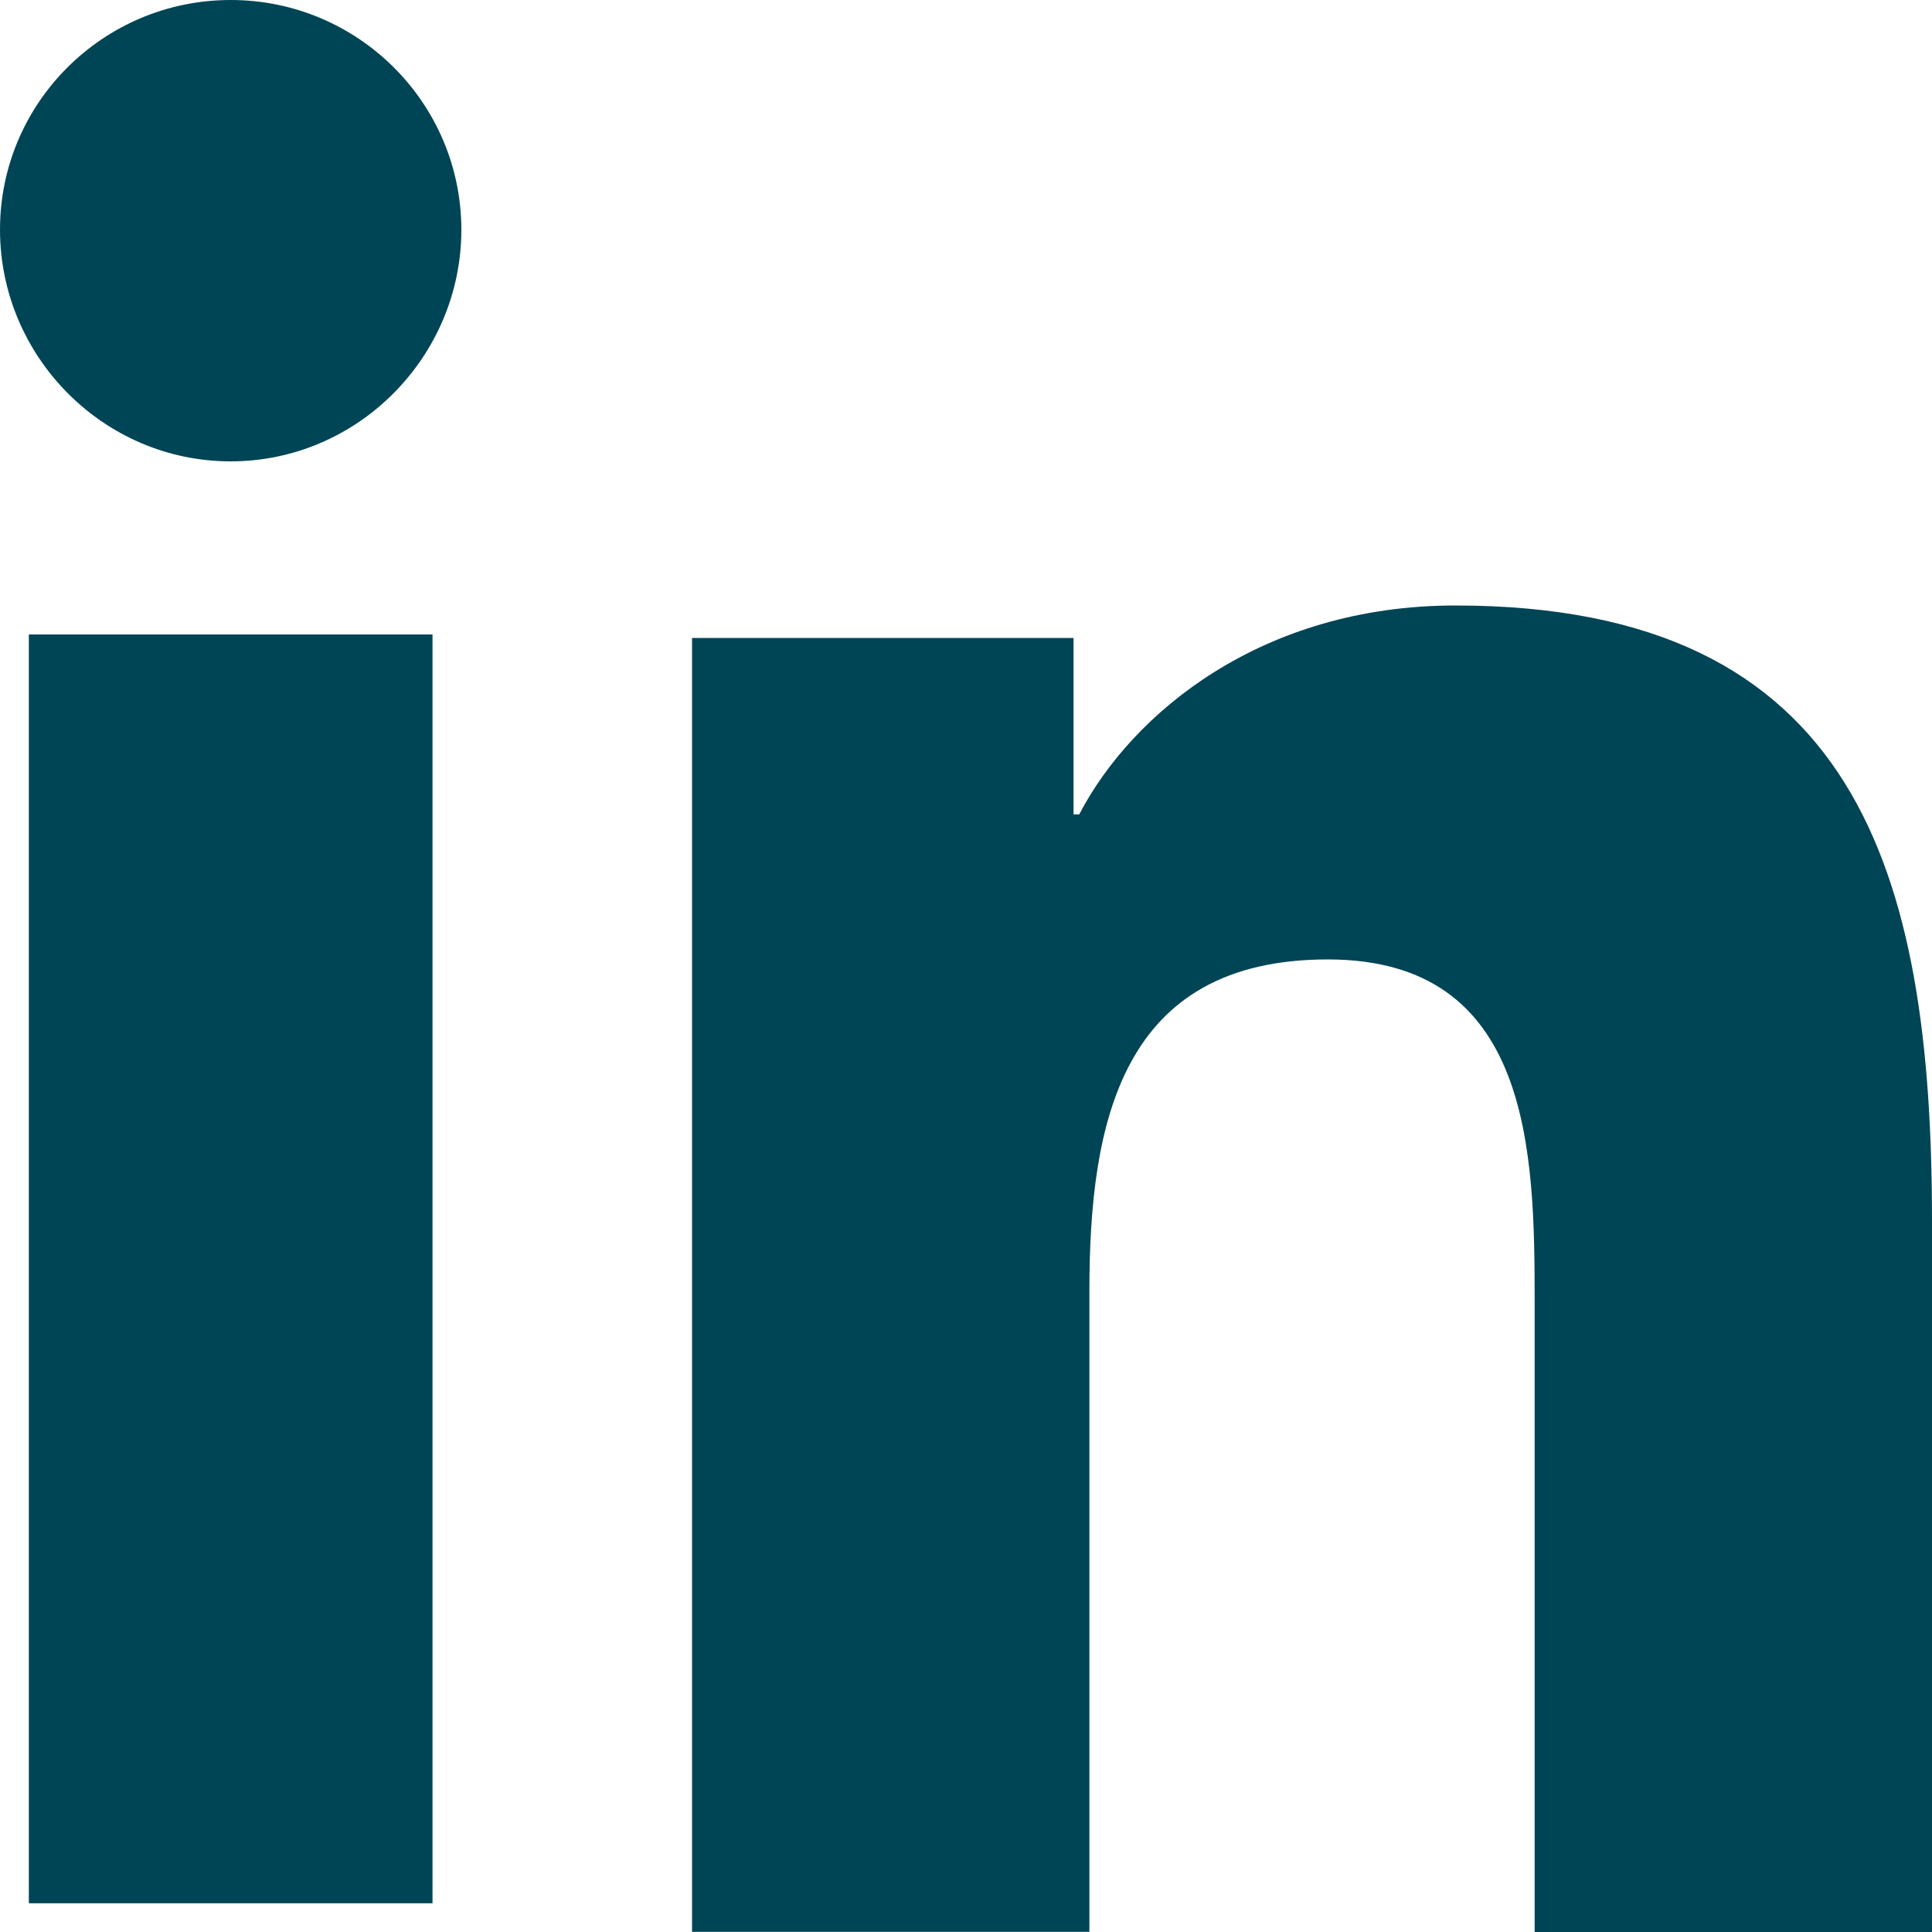
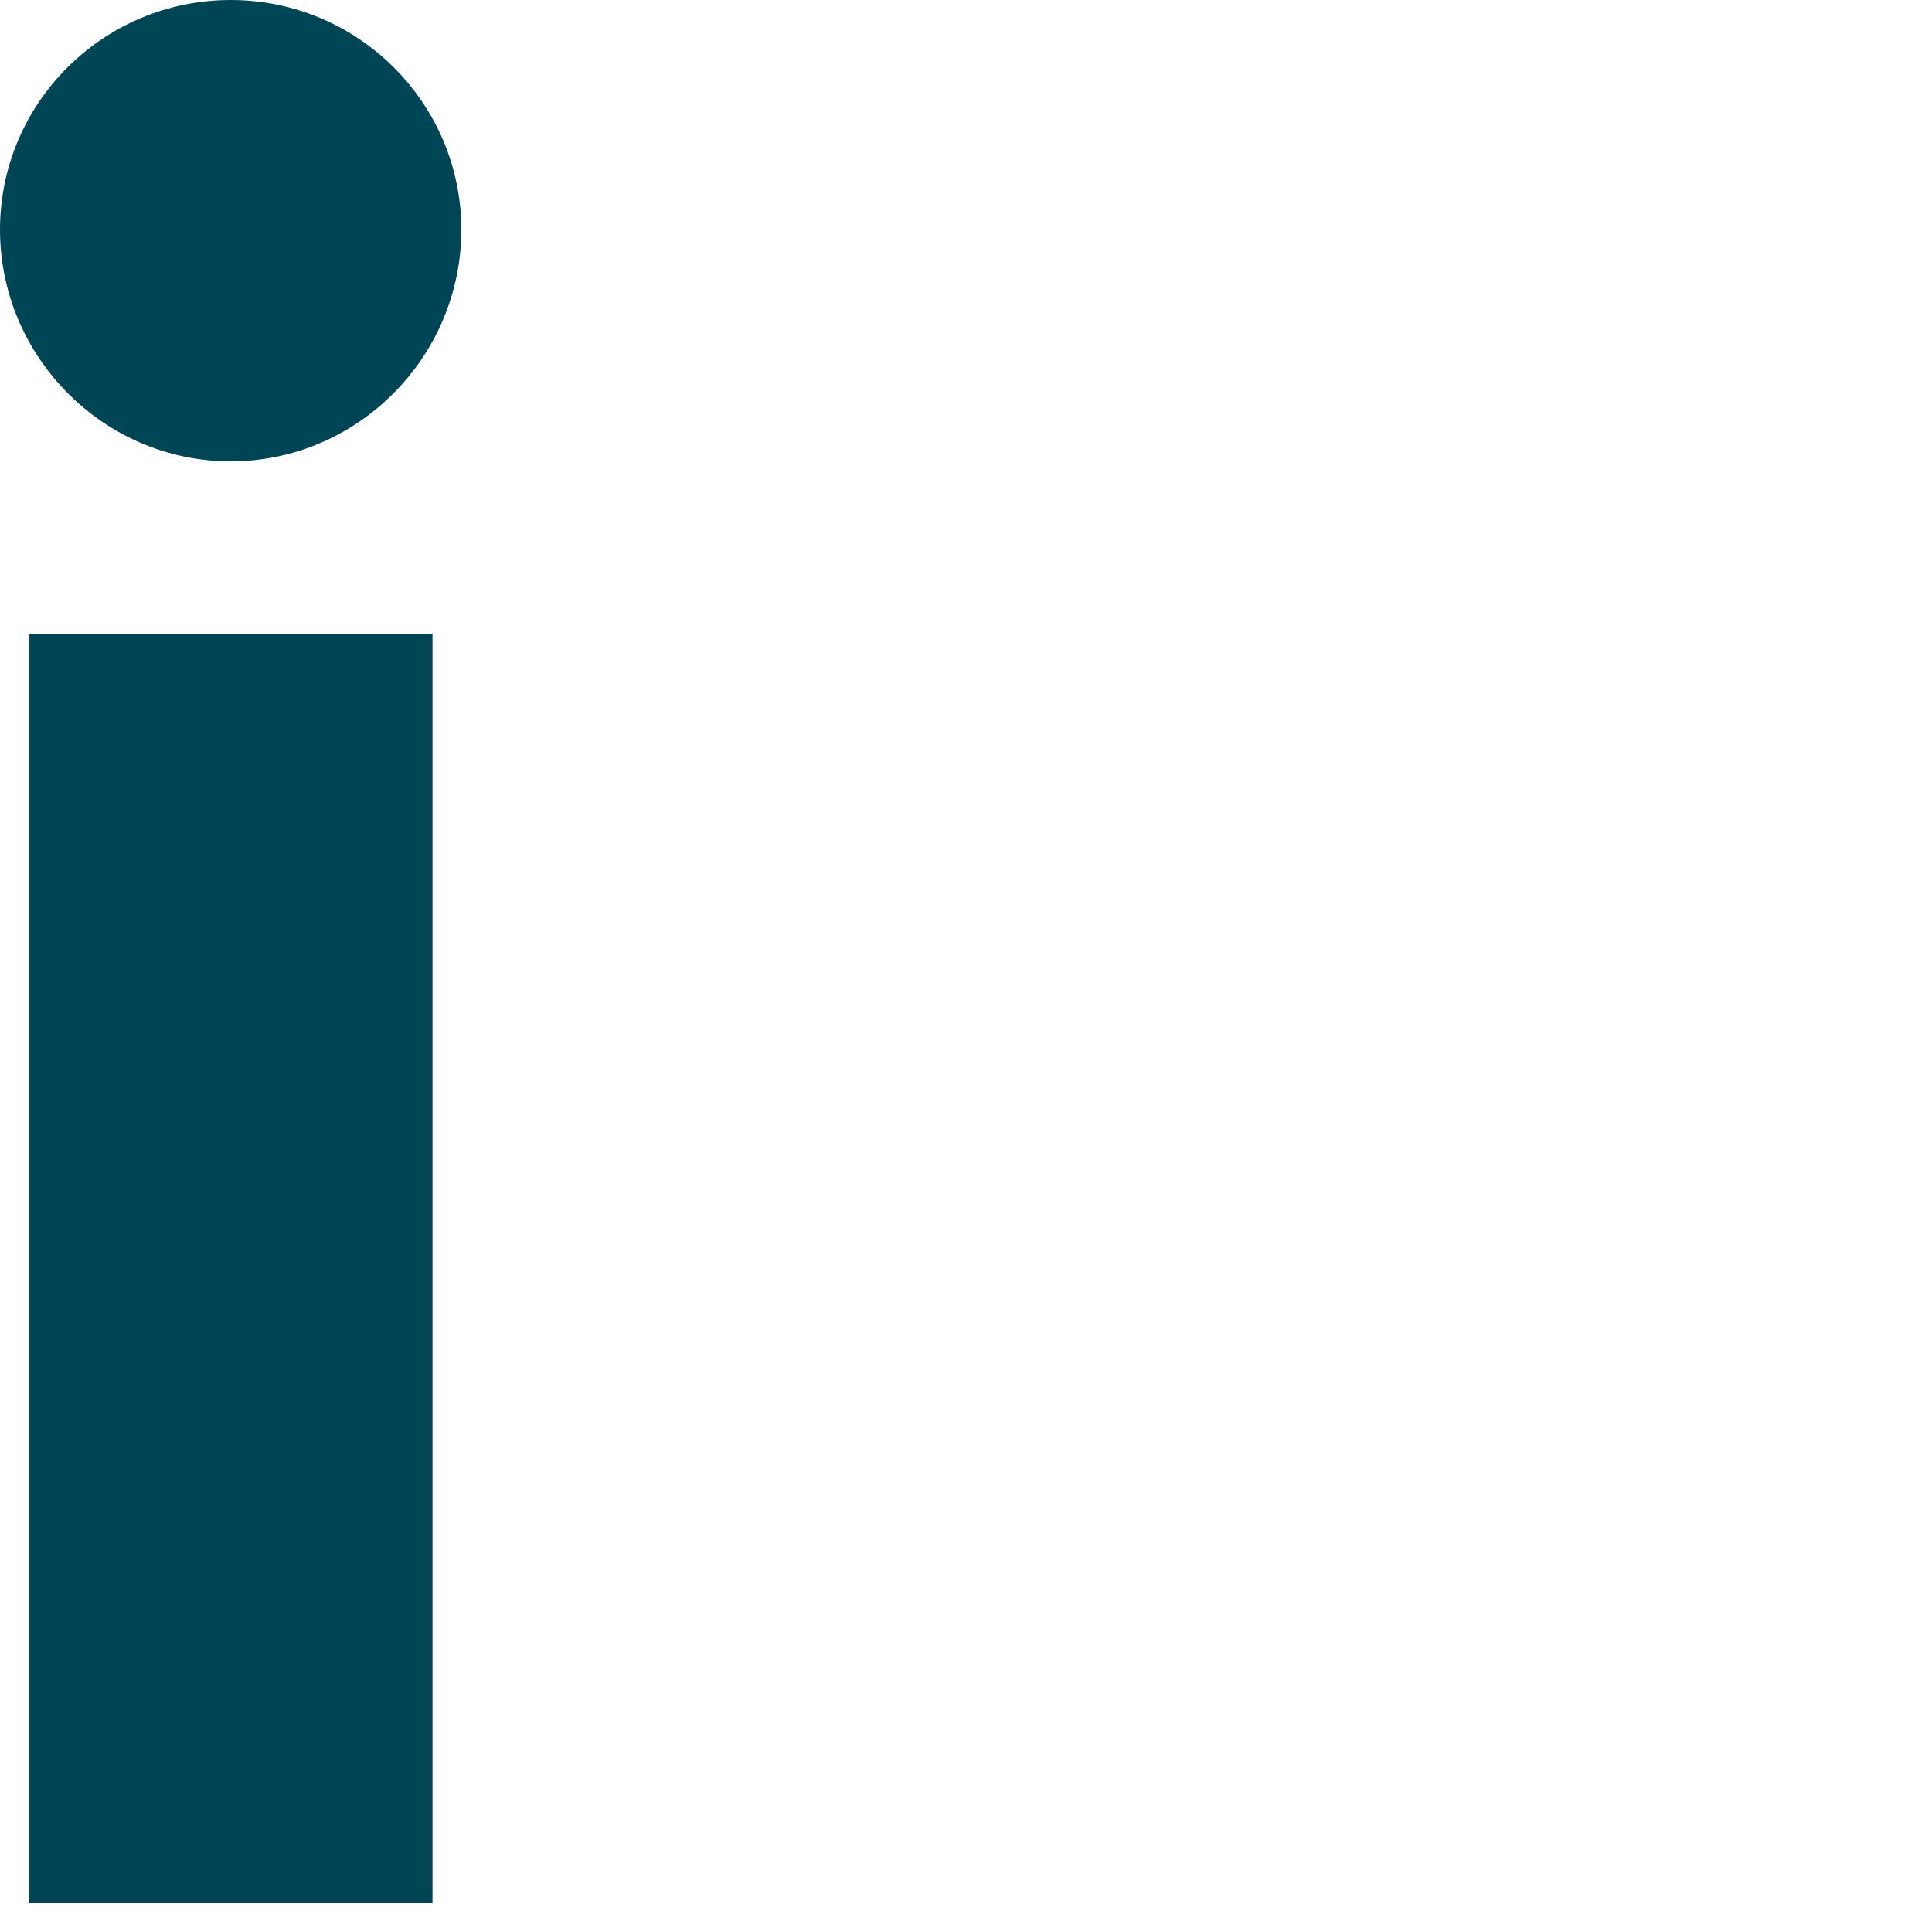
<svg xmlns="http://www.w3.org/2000/svg" width="15" height="15" viewBox="0 0 15 15" fill="none">
-   <path d="M14.996 15V14.999H15V9.481C15 6.781 14.425 4.701 11.3 4.701C9.798 4.701 8.79 5.534 8.379 6.323H8.335V4.953H5.373V14.999H8.458V10.025C8.458 8.715 8.703 7.449 10.309 7.449C11.891 7.449 11.915 8.943 11.915 10.109V15H14.996Z" fill="#004555" />
  <path d="M0.224 4.926H3.358V14.777H0.224V4.926Z" fill="#004555" />
  <path d="M1.791 0C0.802 0 0 0.799 0 1.783C0 2.767 0.802 3.582 1.791 3.582C2.78 3.582 3.582 2.767 3.582 1.783C3.581 0.799 2.779 0 1.791 0V0Z" fill="#004555" />
</svg>